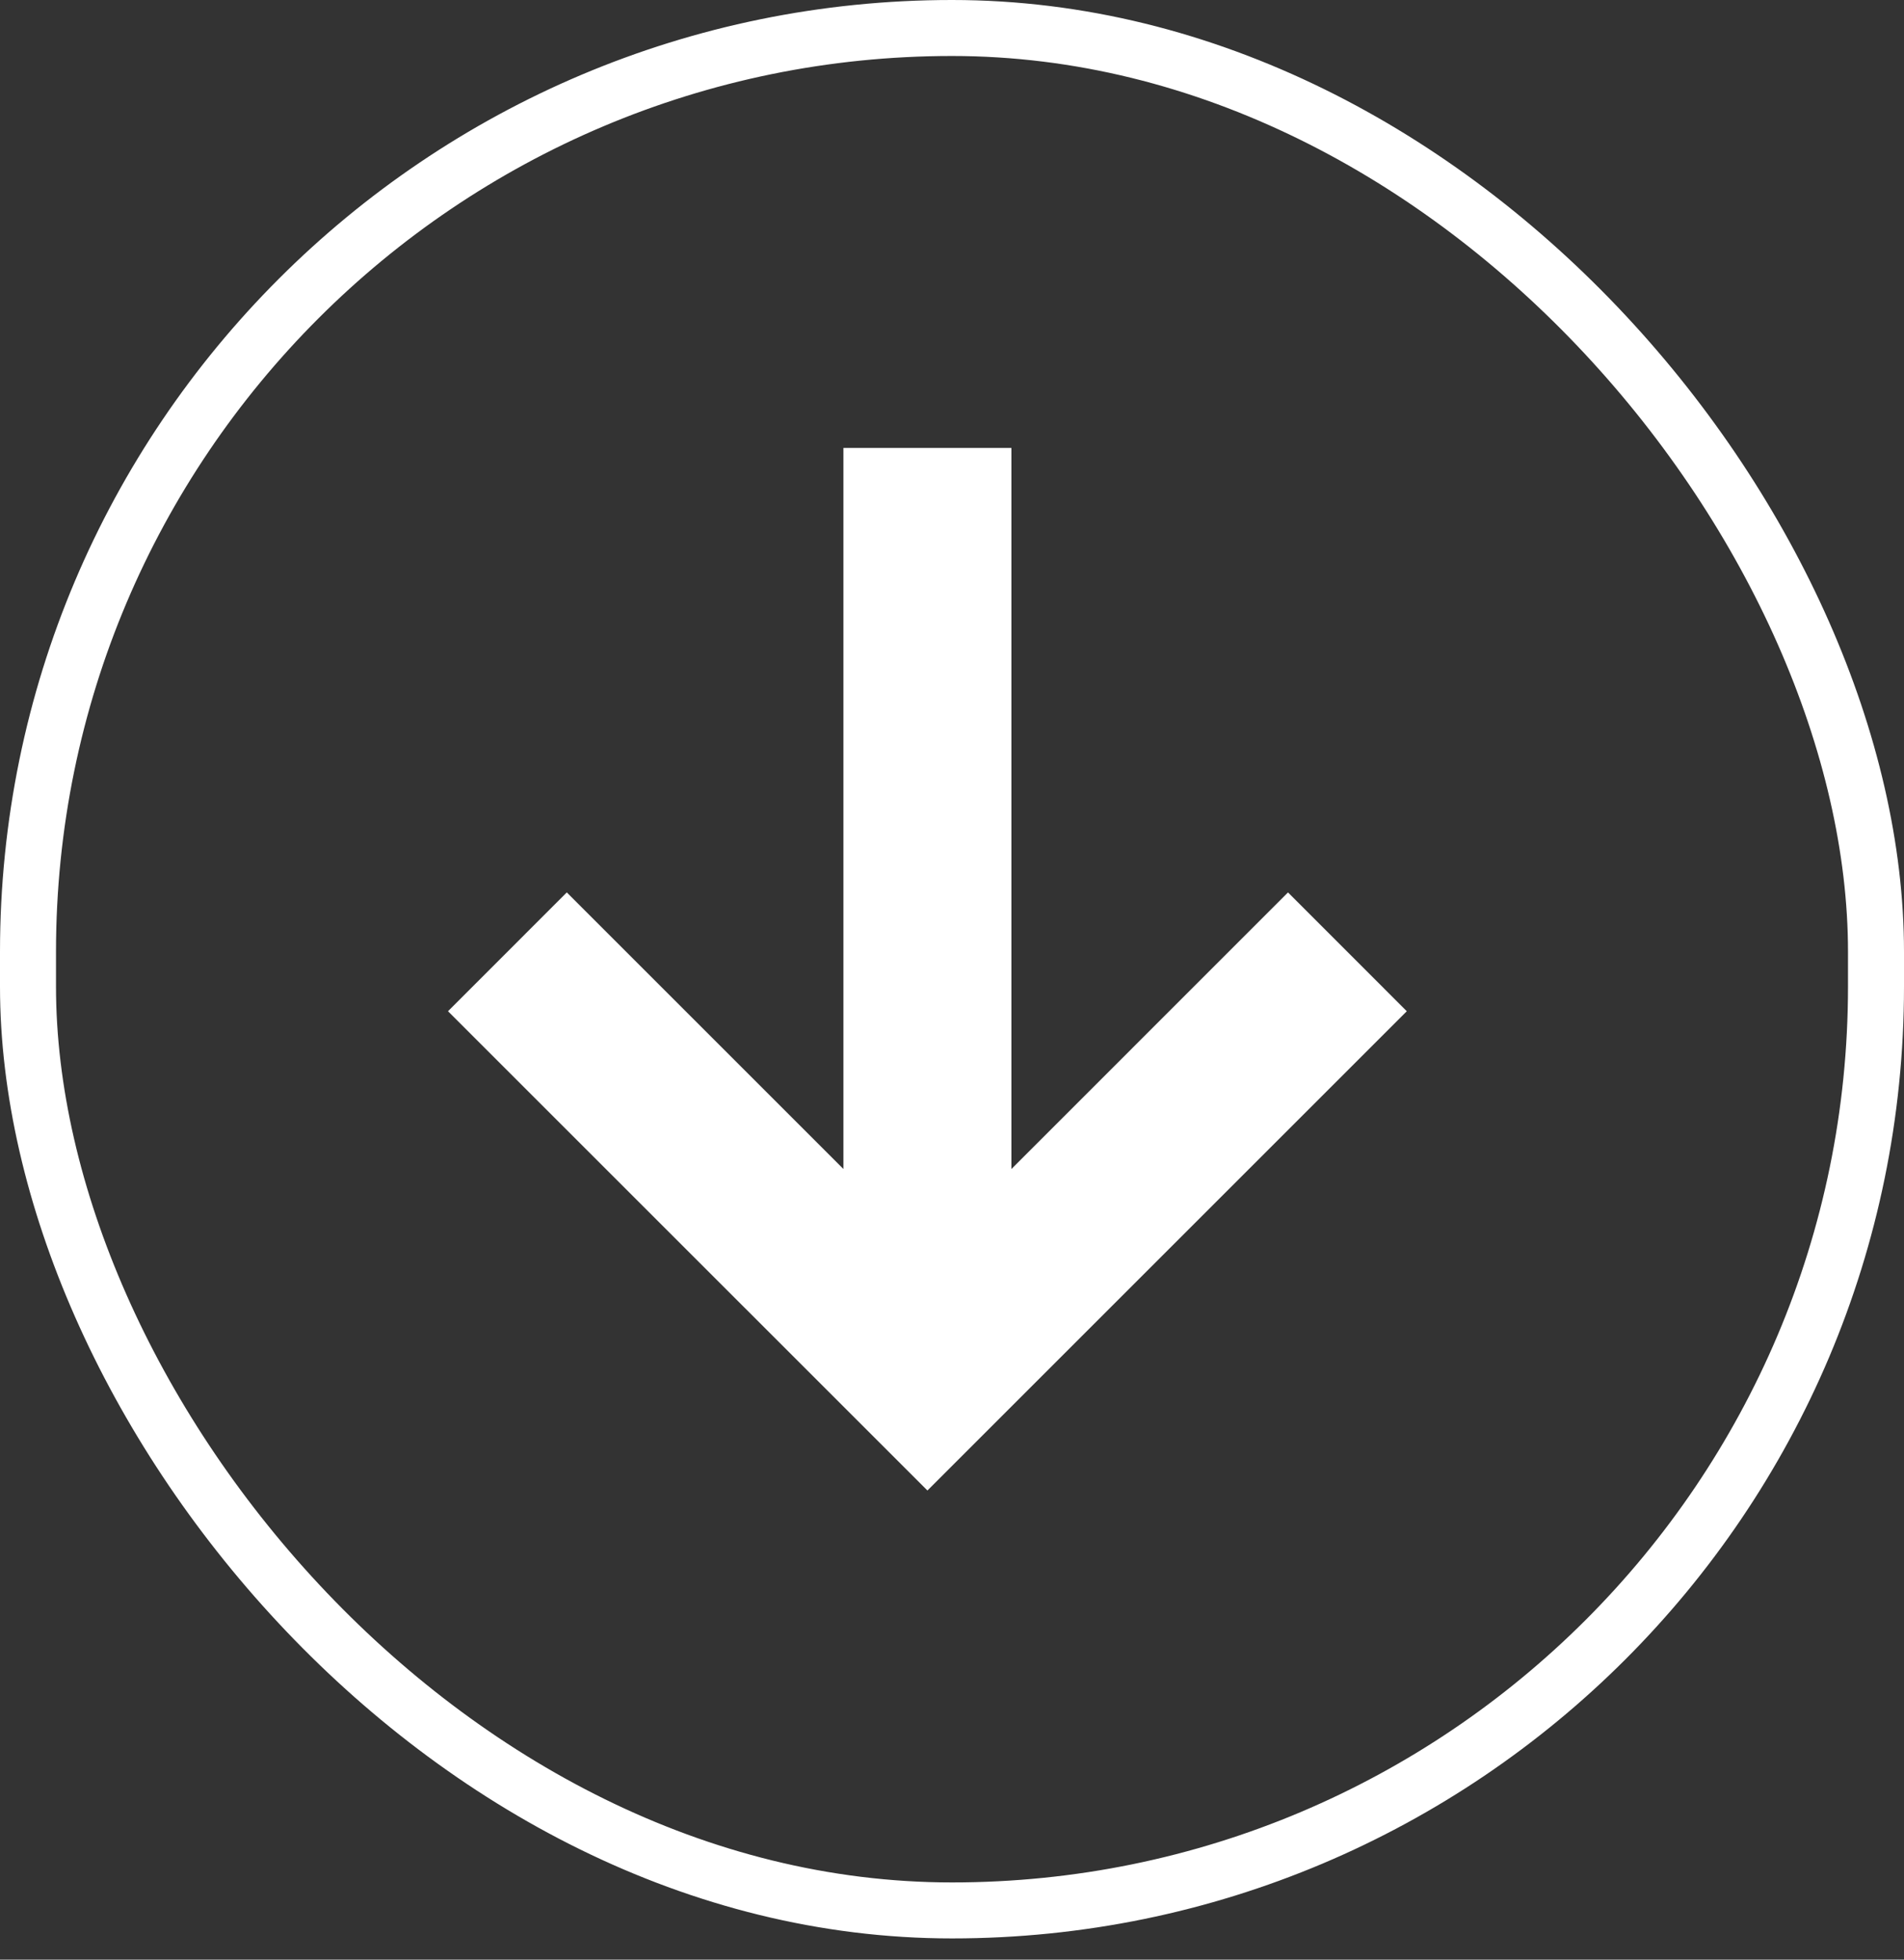
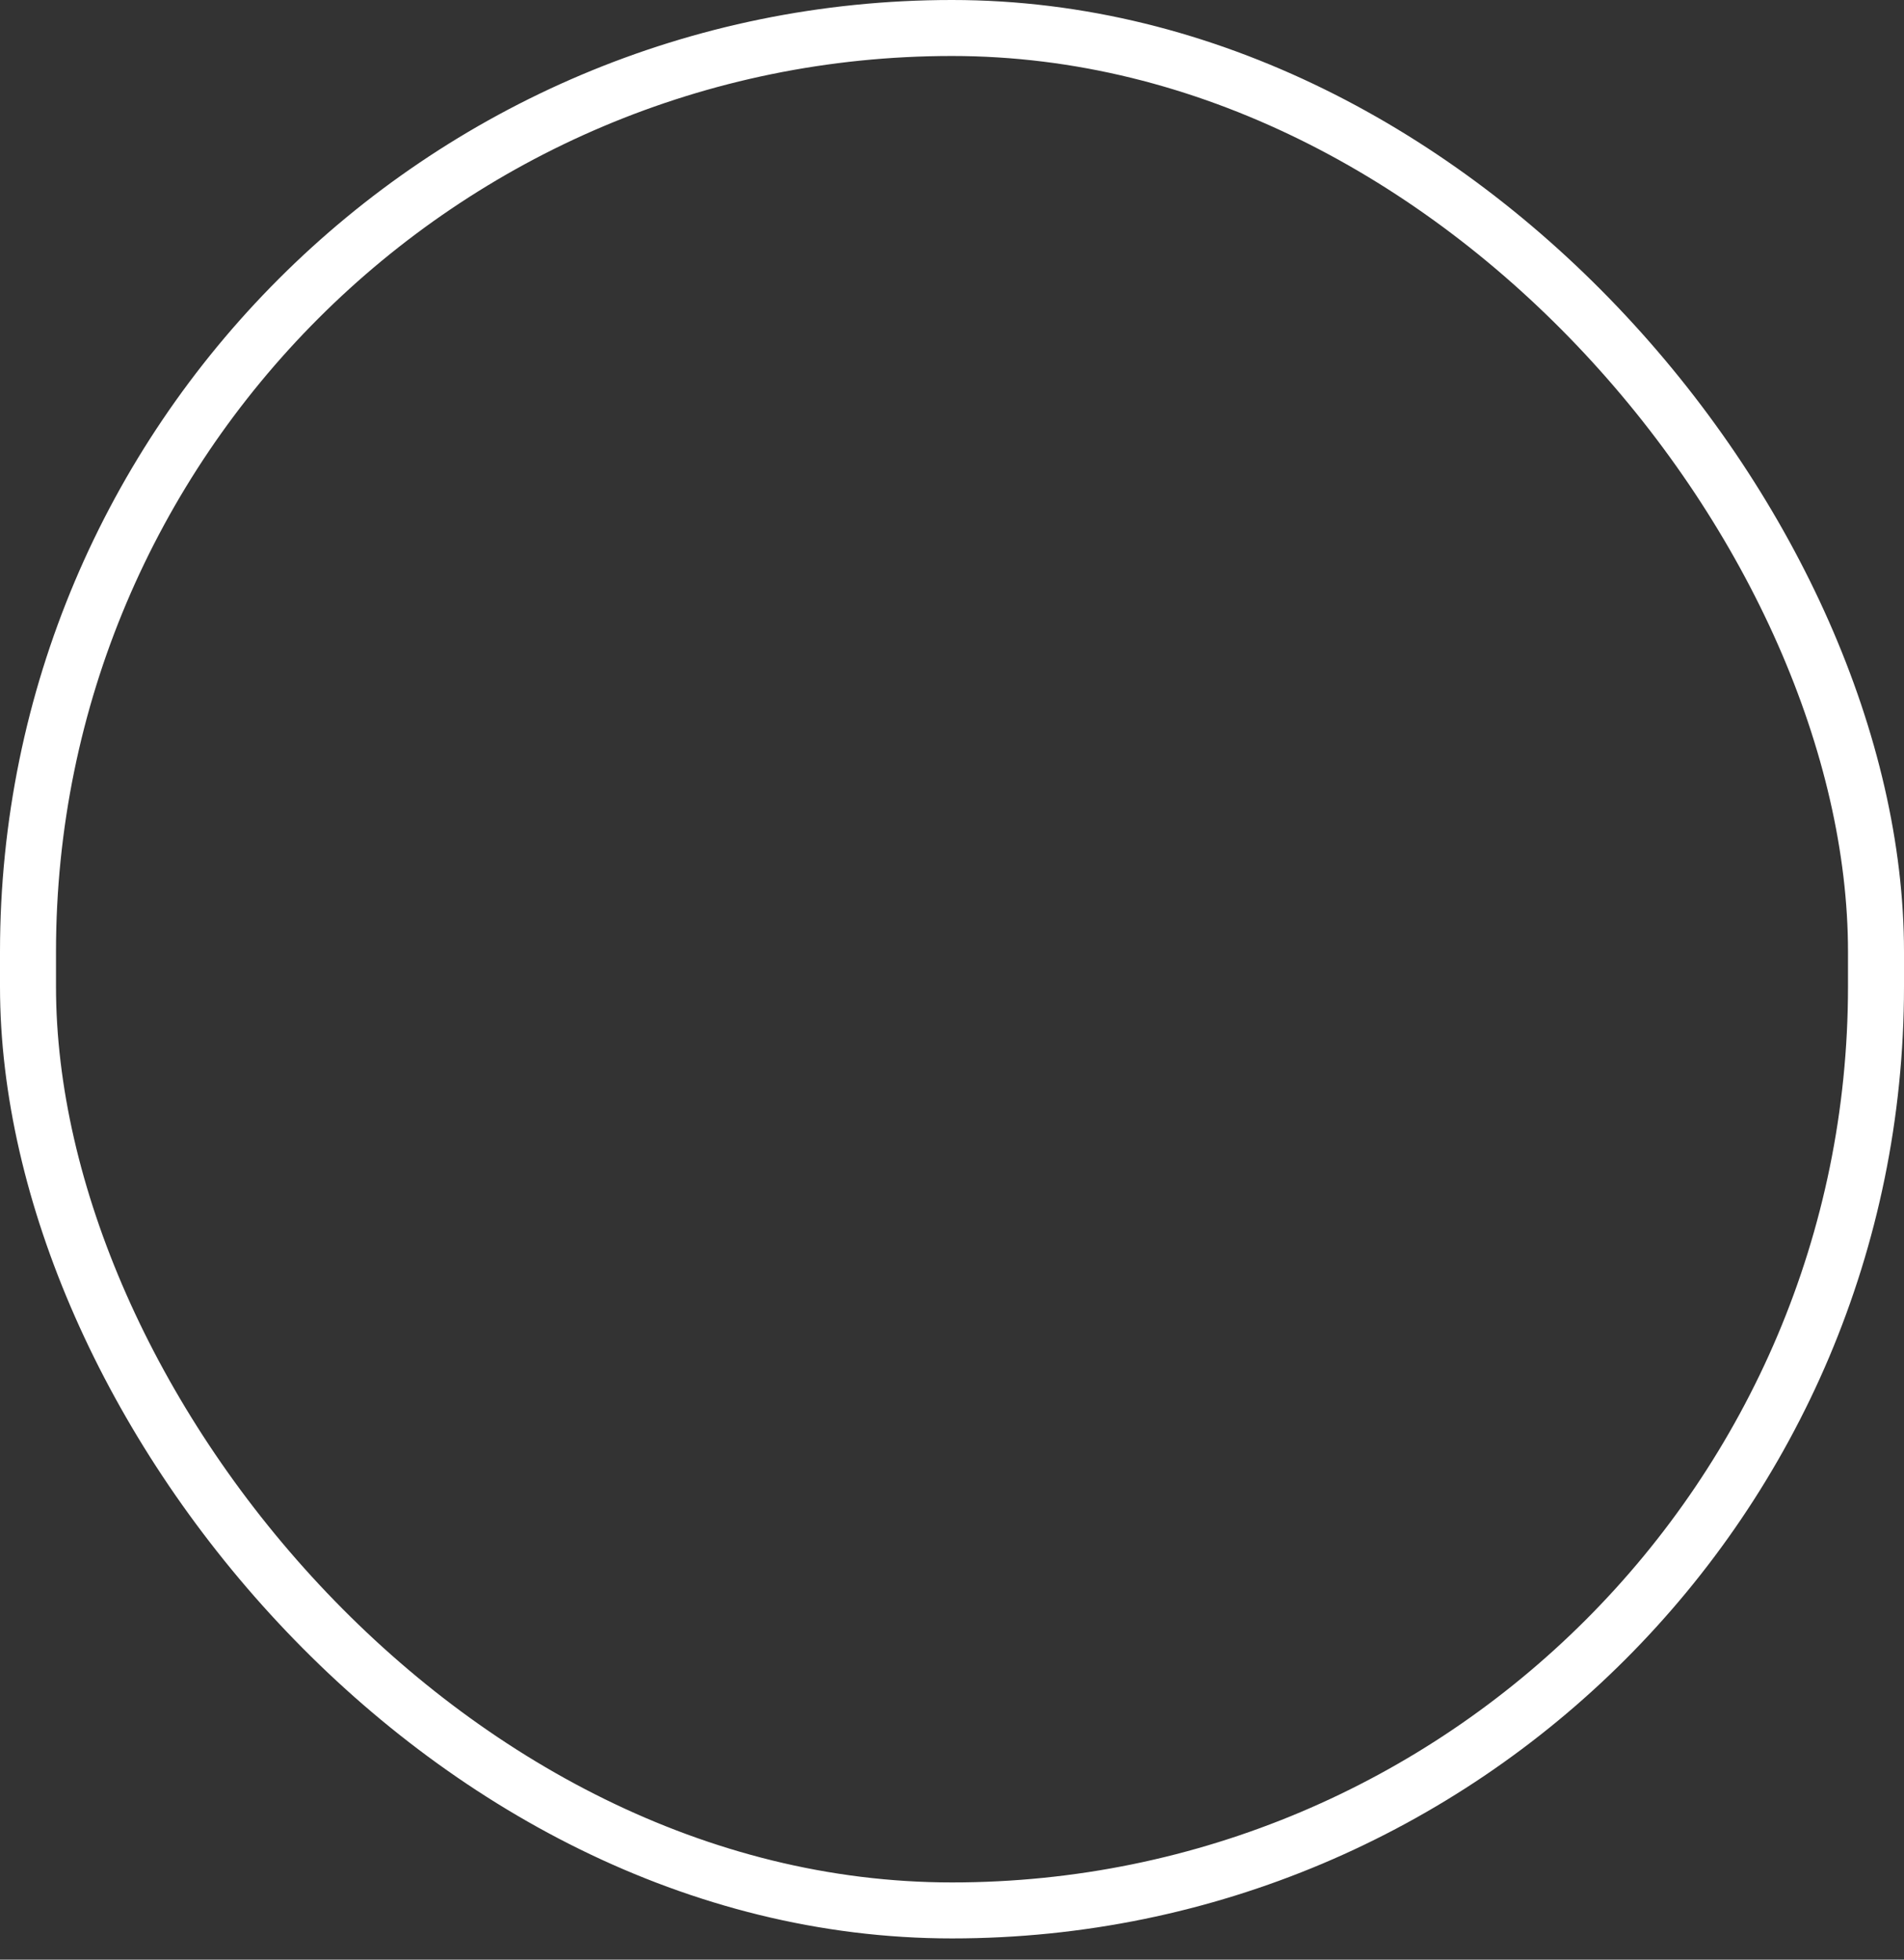
<svg xmlns="http://www.w3.org/2000/svg" width="34" height="35" viewBox="0 0 34 35" fill="none">
  <rect x="0" y="0" width="34" height="35" fill="#333333" stroke="none" />
  <rect x="0.5" y="0.5" width="33" height="33.621" rx="16.5" stroke="white" />
-   <path fill-rule="evenodd" clip-rule="evenodd" d="M15.061 20.879L15.061 8L18.061 8L18.061 20.879L23 15.939L25.121 18.061L16.561 26.621L8 18.061L10.121 15.939L15.061 20.879Z" fill="white" />
</svg>